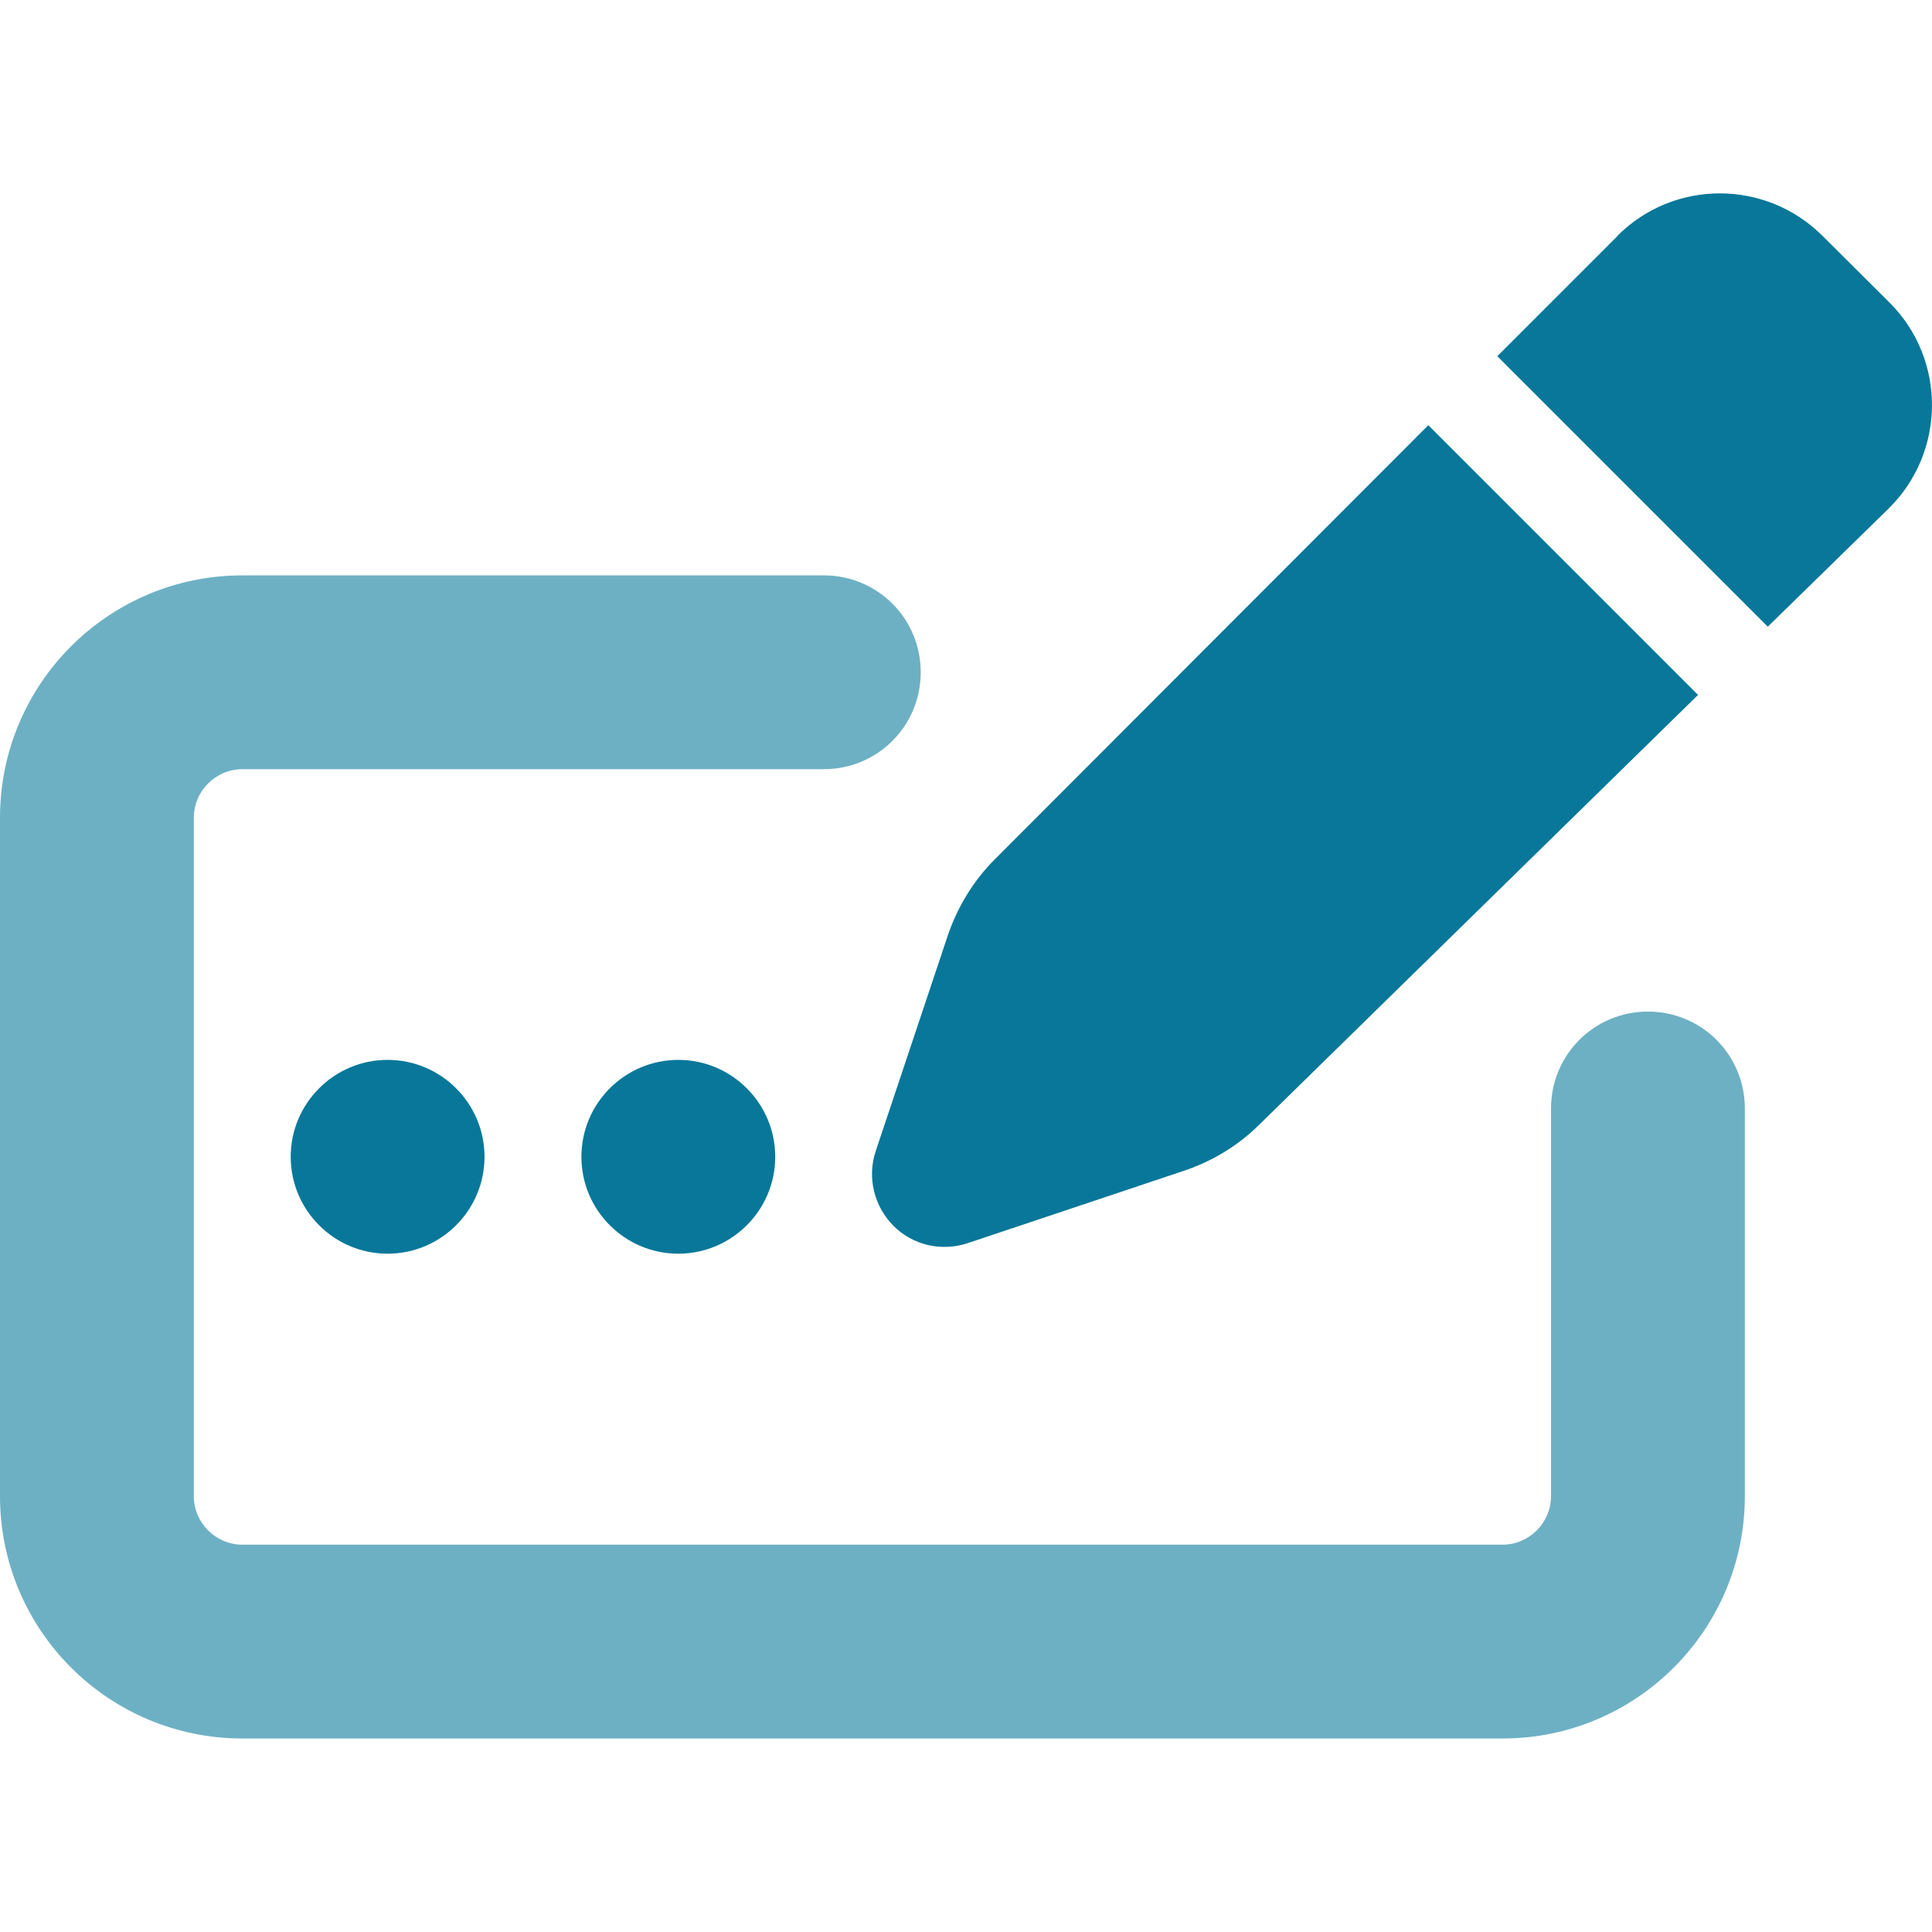
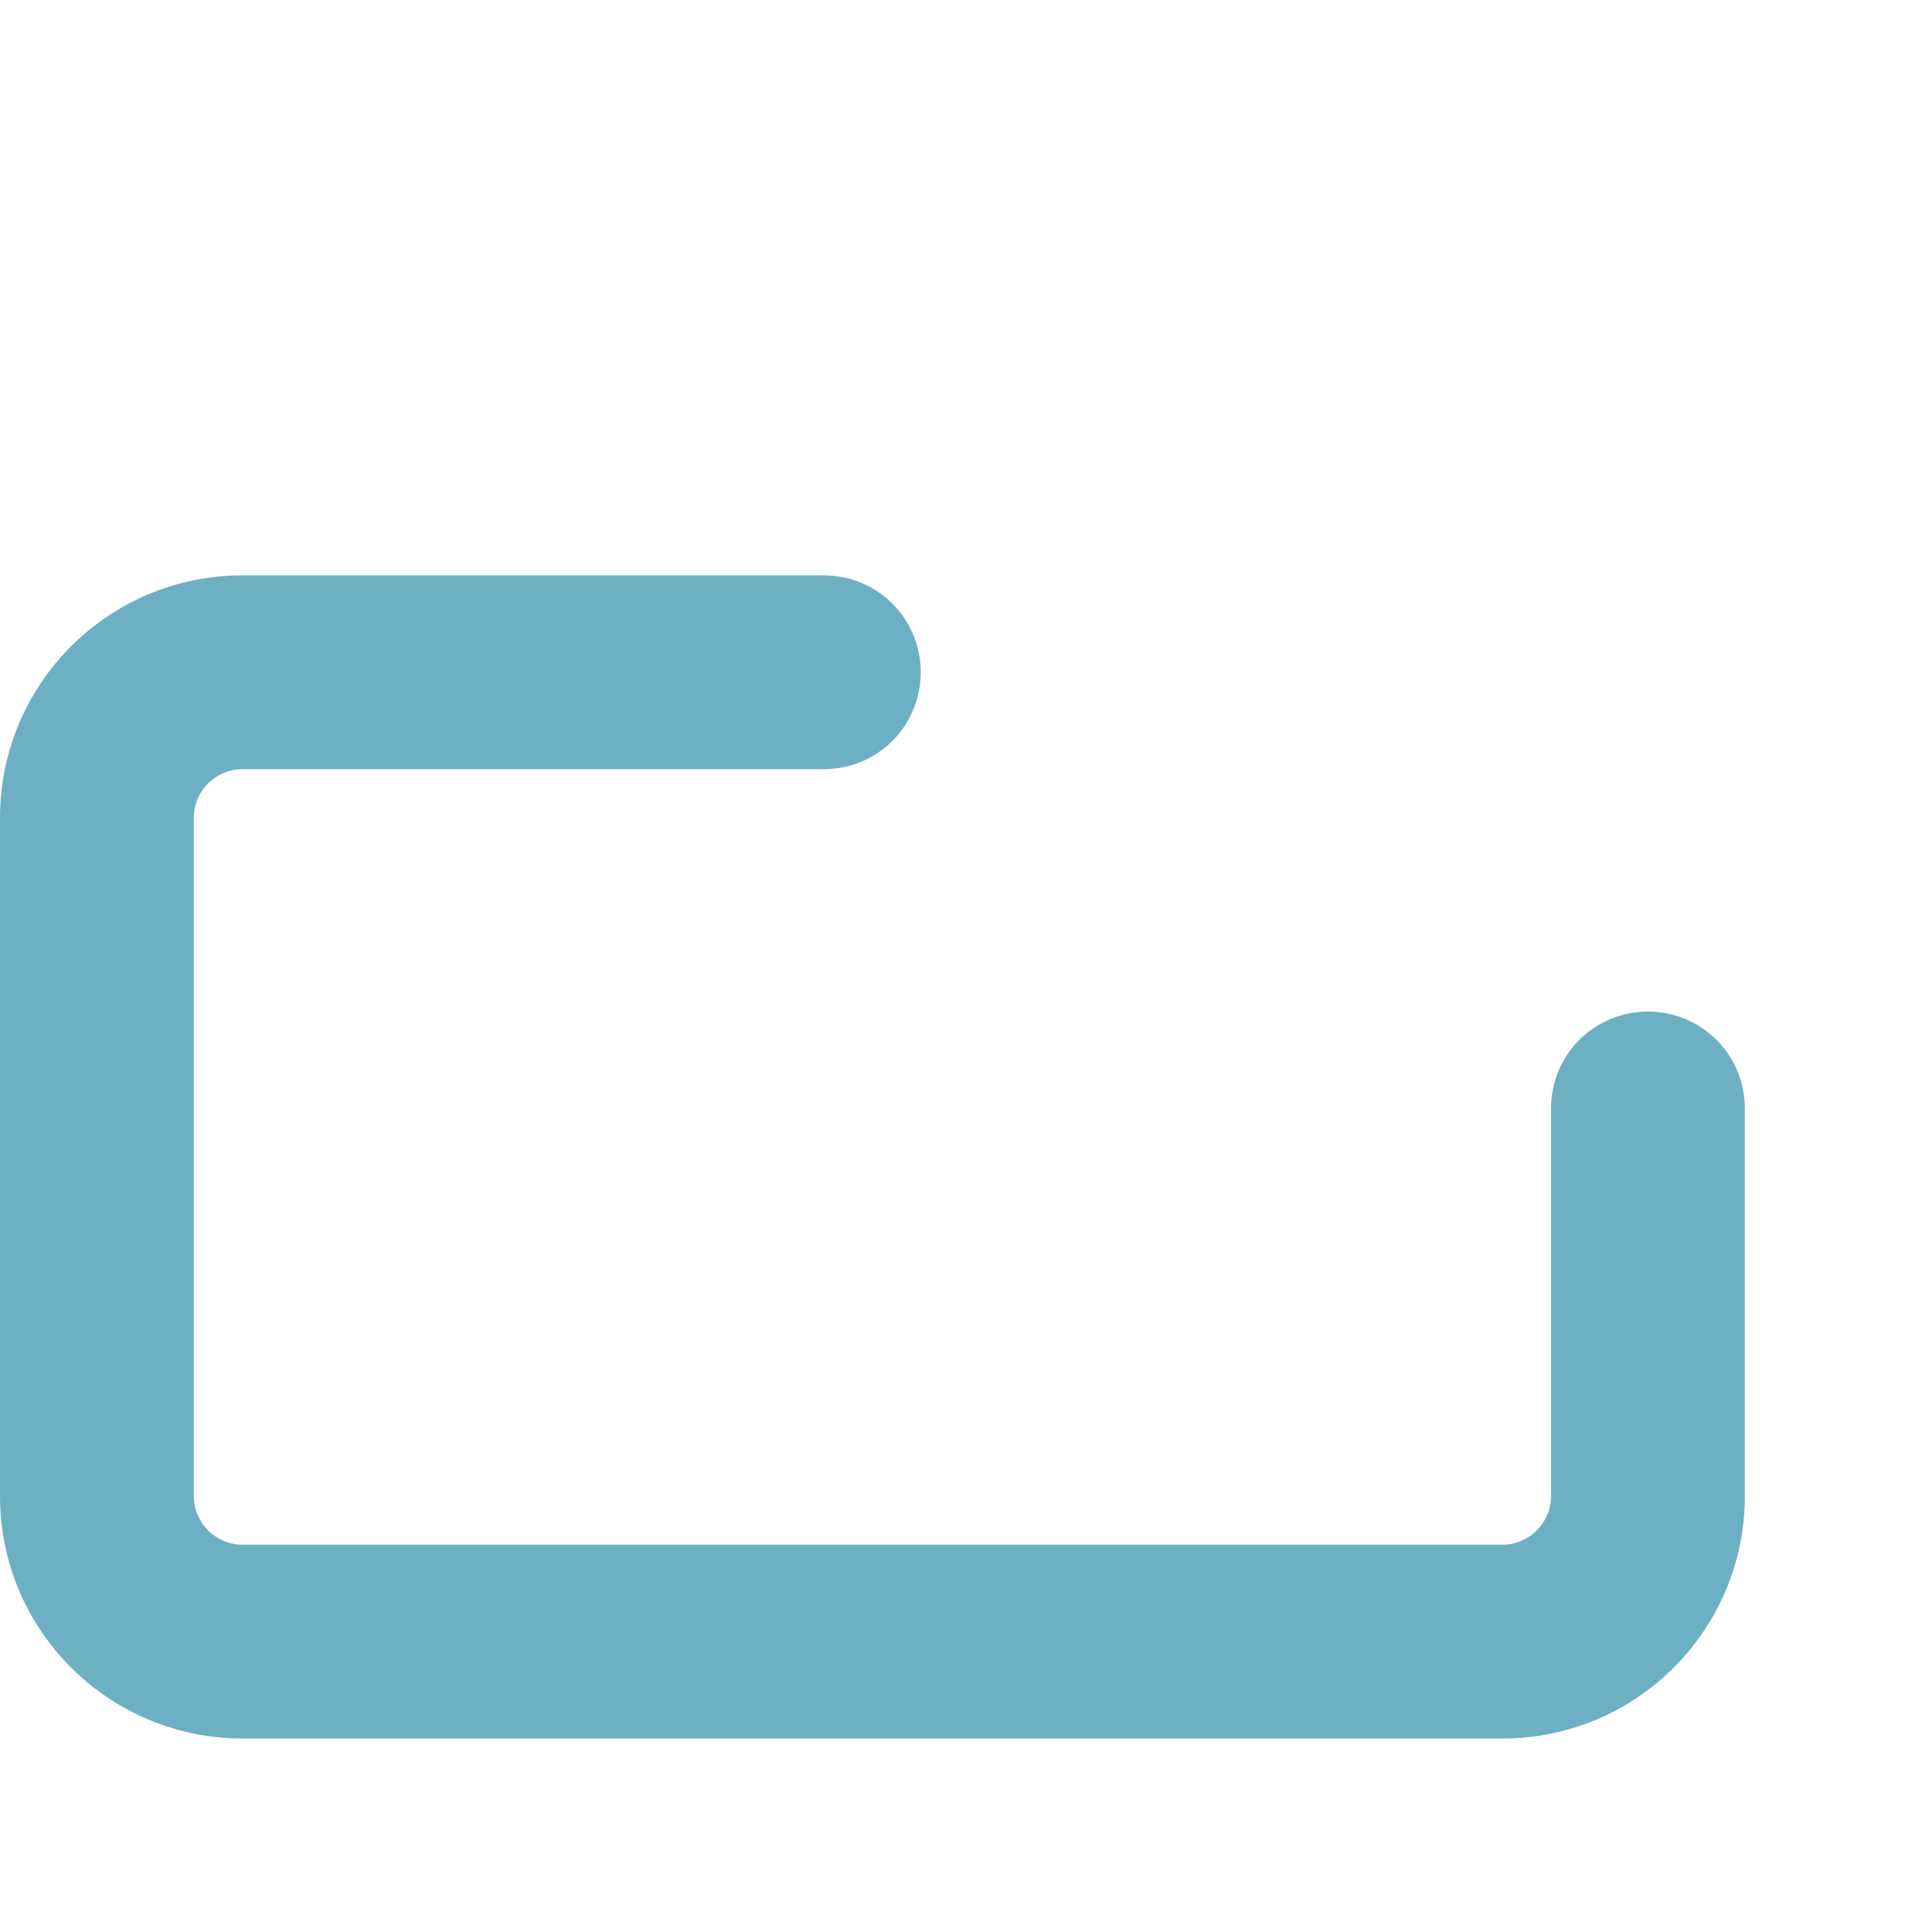
<svg xmlns="http://www.w3.org/2000/svg" id="Ebene_1" viewBox="0 0 64 64">
  <path d="M0,27.09c0-4.43,3.59-8.03,8.03-8.03h19.26c1.78,0,3.21,1.43,3.21,3.21s-1.43,3.21-3.21,3.21H8.03c-.88,0-1.61.72-1.61,1.61v22.47c0,.88.72,1.61,1.61,1.61h41.74c.88,0,1.61-.72,1.61-1.61v-12.84c0-1.78,1.43-3.21,3.21-3.21s3.21,1.43,3.21,3.21v12.84c0,4.43-3.59,8.03-8.03,8.03H8.03c-4.43,0-8.03-3.59-8.03-8.03v-22.47Z" fill="#6db0c4" />
-   <path d="M53.58,7.82l-3.98,3.98,8.96,8.96,3.99-3.9c1.92-1.88,1.93-4.96.04-6.84l-2.21-2.2c-1.89-1.89-4.94-1.88-6.81,0h.01ZM47.32,14.08l-14.37,14.39c-.7.7-1.23,1.57-1.55,2.51l-2.39,7.15c-.29.86-.06,1.82.58,2.47s1.6.87,2.47.58l7.17-2.4c.92-.31,1.77-.82,2.46-1.5l14.56-14.26-8.94-8.94ZM16.05,38.32c0-1.77-1.44-3.21-3.21-3.21s-3.21,1.44-3.21,3.21,1.44,3.21,3.21,3.21,3.21-1.44,3.21-3.21ZM22.47,41.53c1.77,0,3.21-1.44,3.21-3.21s-1.44-3.21-3.21-3.21-3.21,1.44-3.21,3.21,1.44,3.21,3.21,3.21Z" fill="#087799" />
</svg>